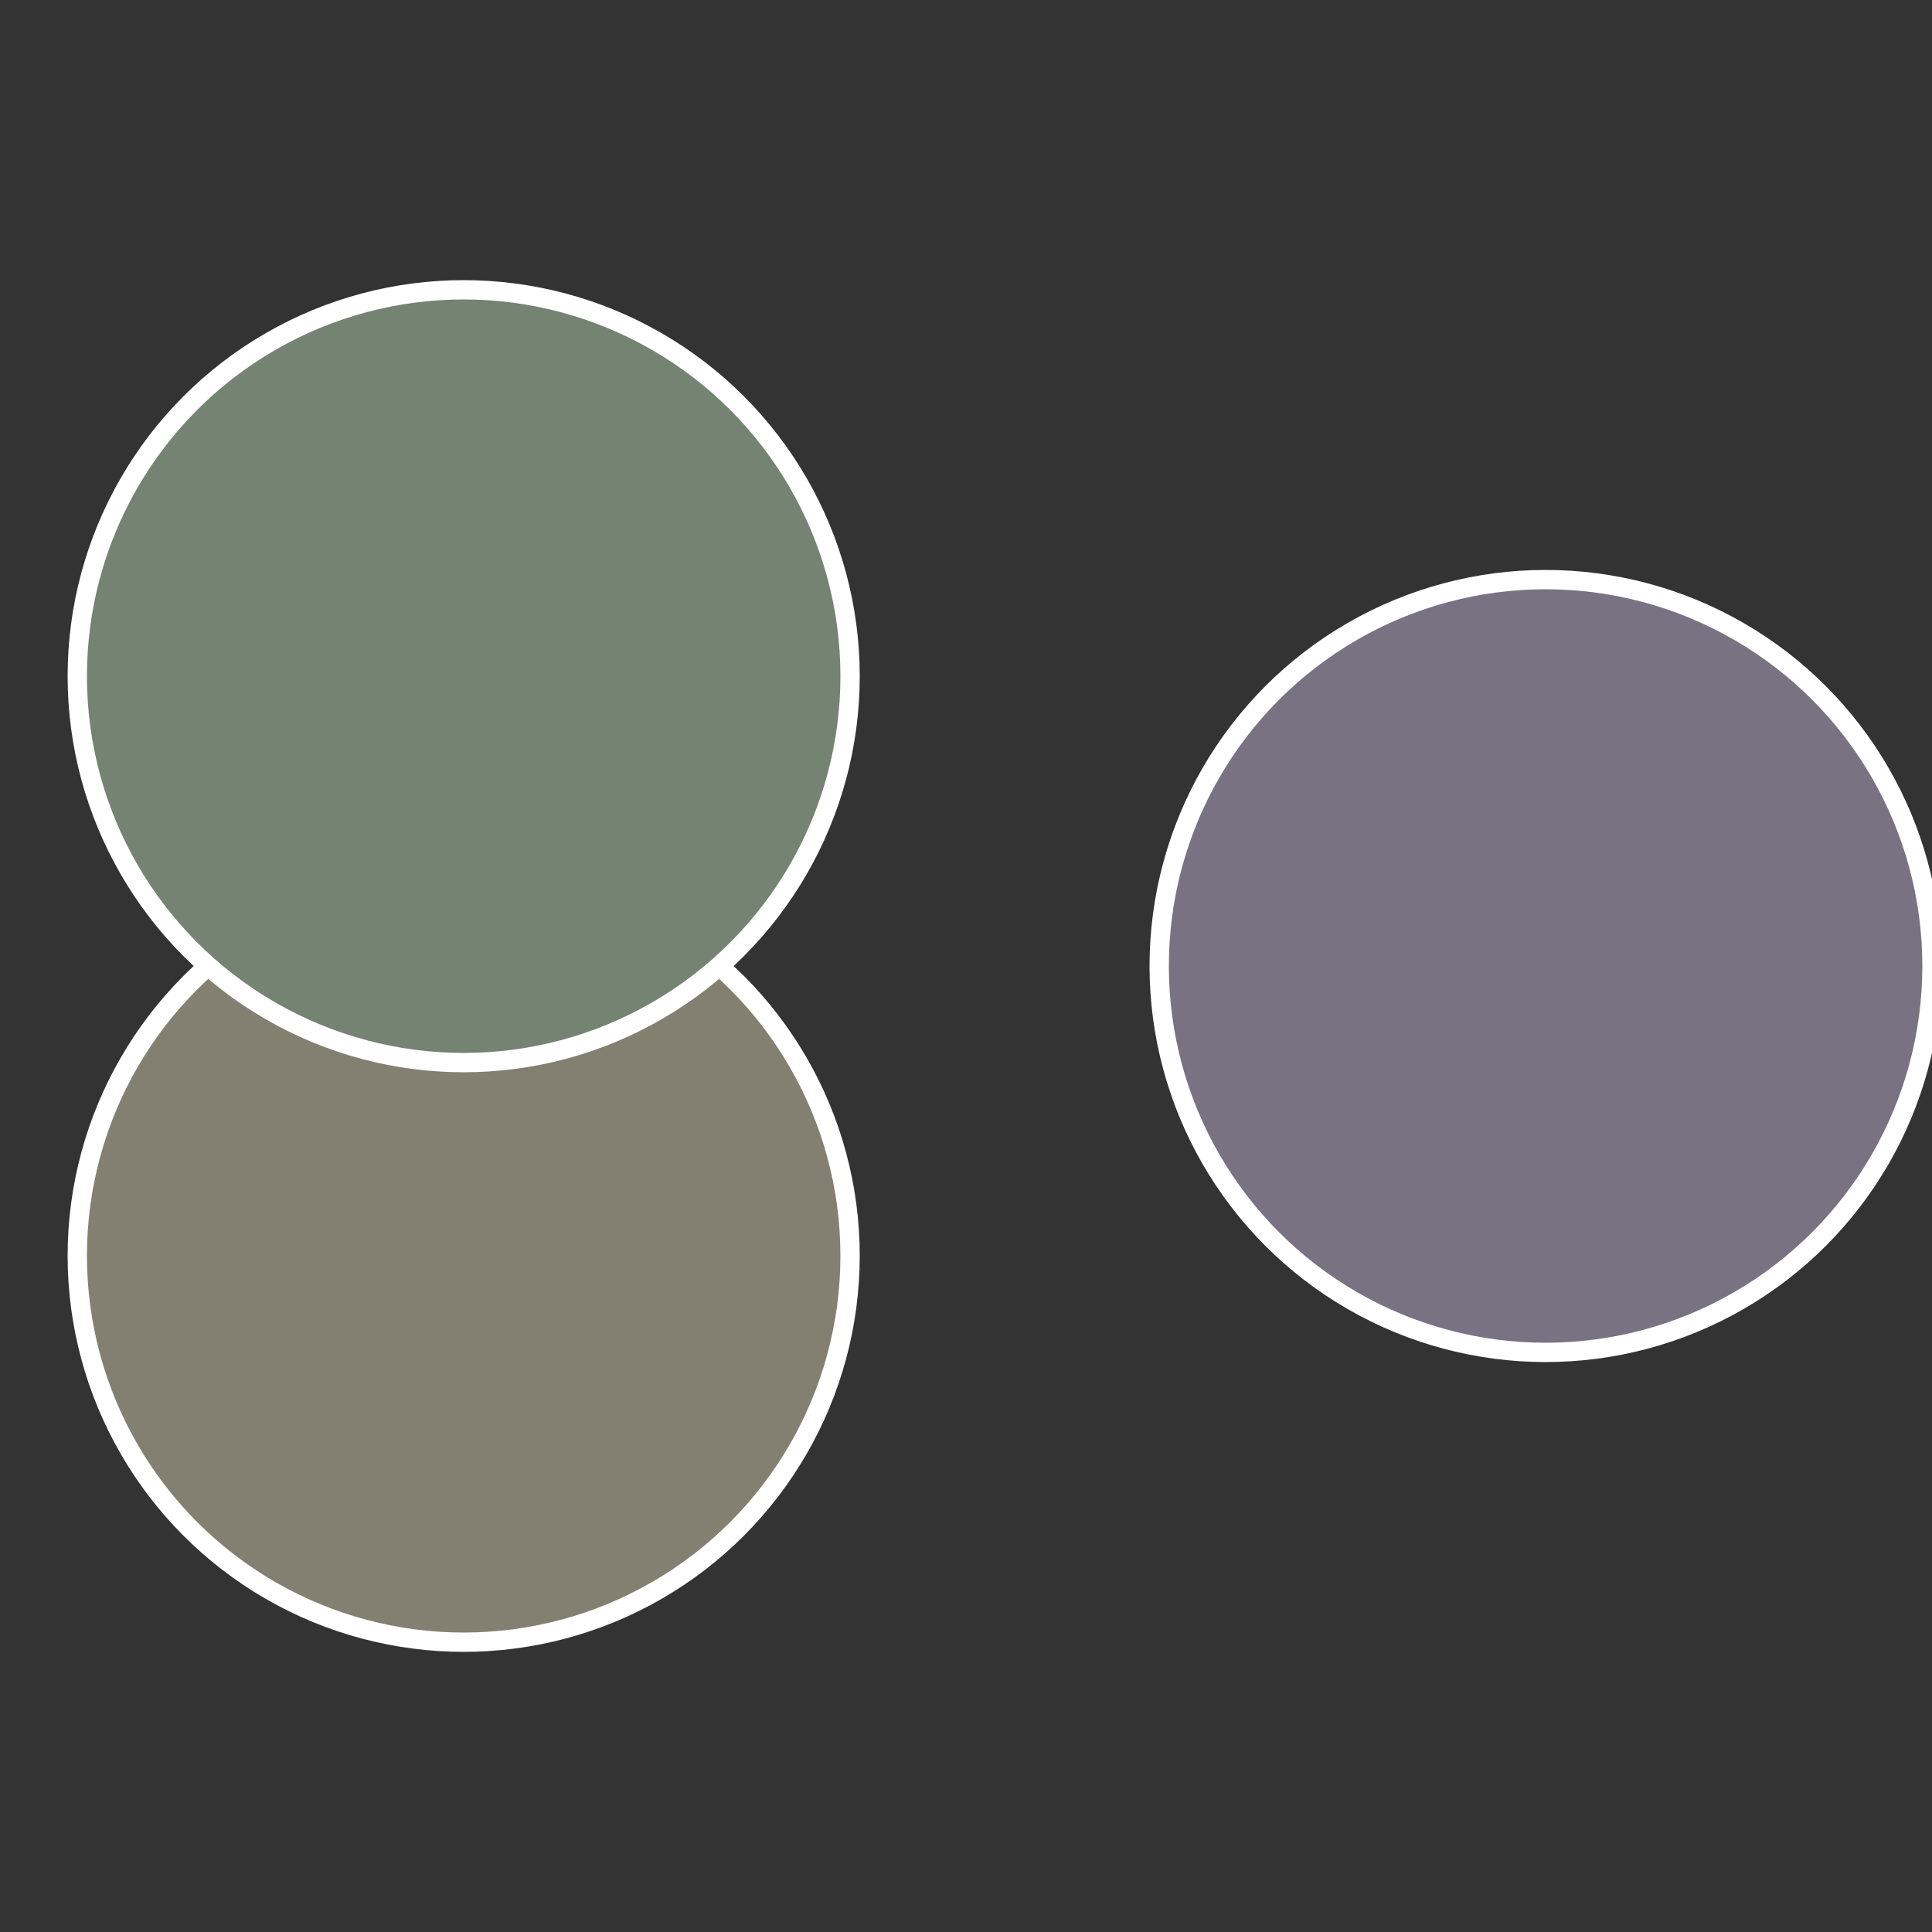
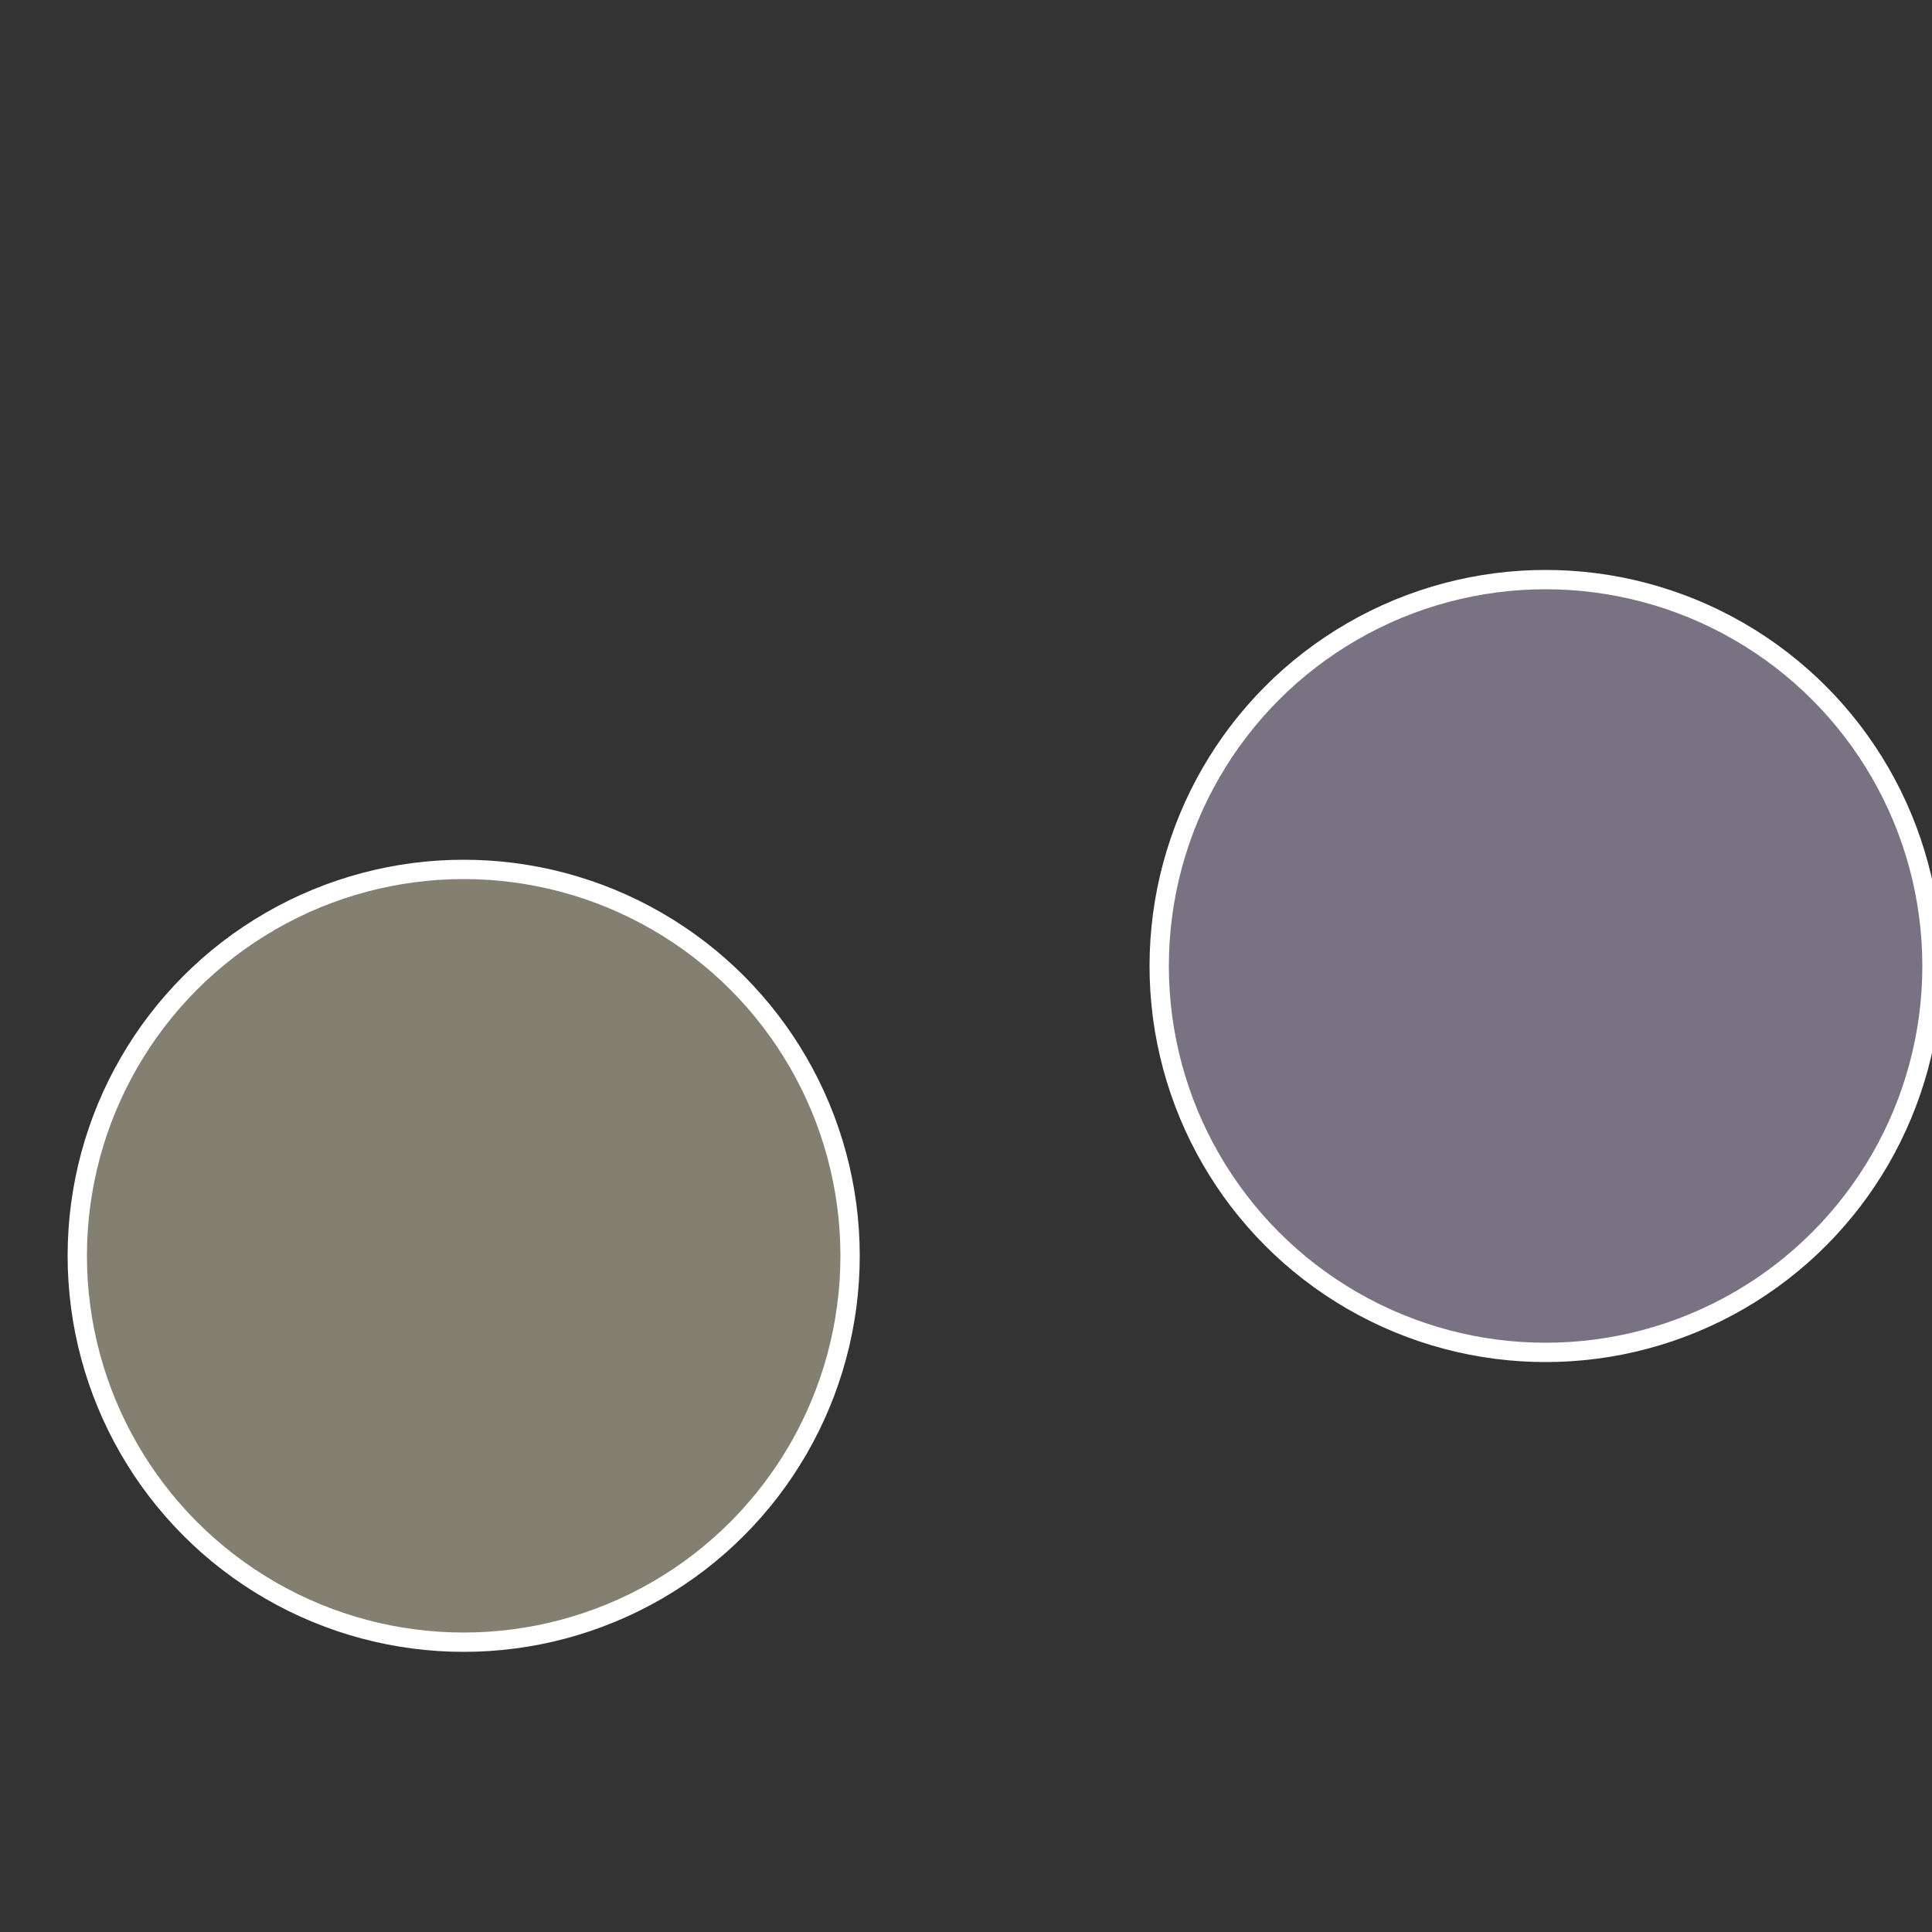
<svg xmlns="http://www.w3.org/2000/svg" width="500" height="500" viewBox="-1 -1 2 2">
  <rect x="-1" y="-1" width="2" height="2" fill="#333333" stroke="none" />
  <circle cx="0.6" cy="0" r="0.4" fill="#787283" stroke="#fff" stroke-width="1%" />
  <circle cx="-0.52" cy="0.3" r="0.4" fill="#838072" stroke="#fff" stroke-width="1%" />
-   <circle cx="-0.52" cy="-0.3" r="0.4" fill="#748372" stroke="#fff" stroke-width="1%" />
</svg>